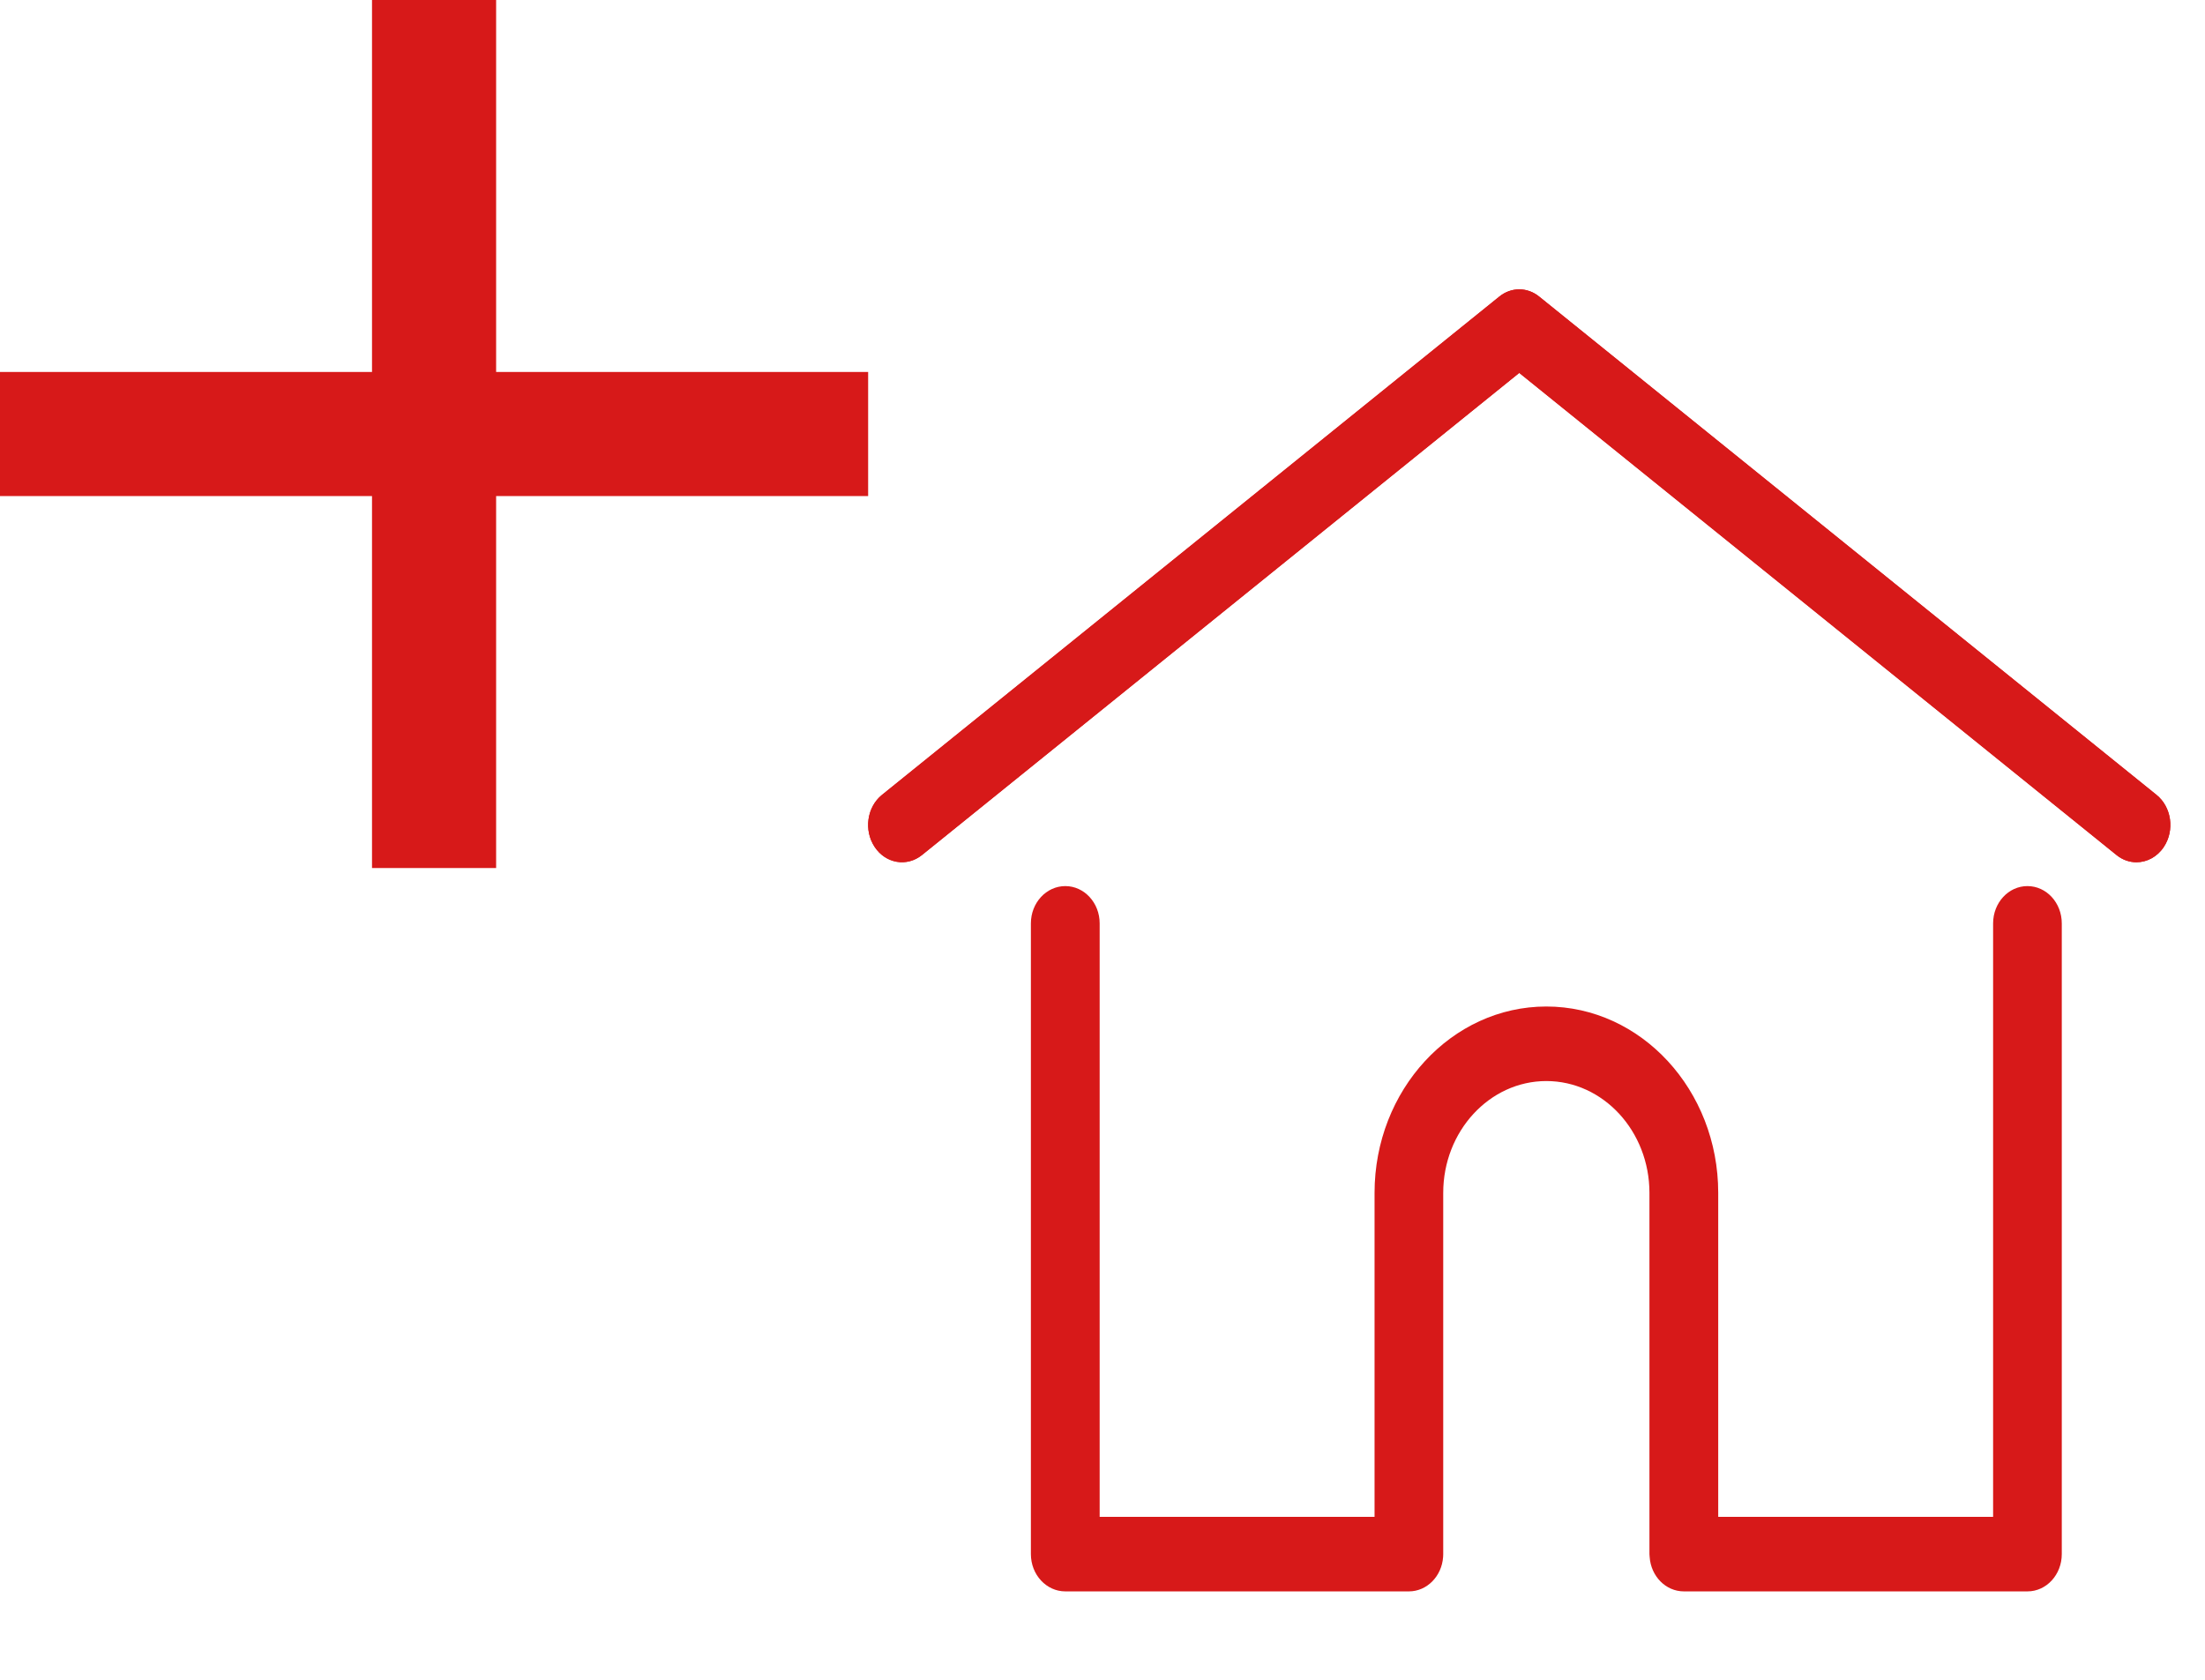
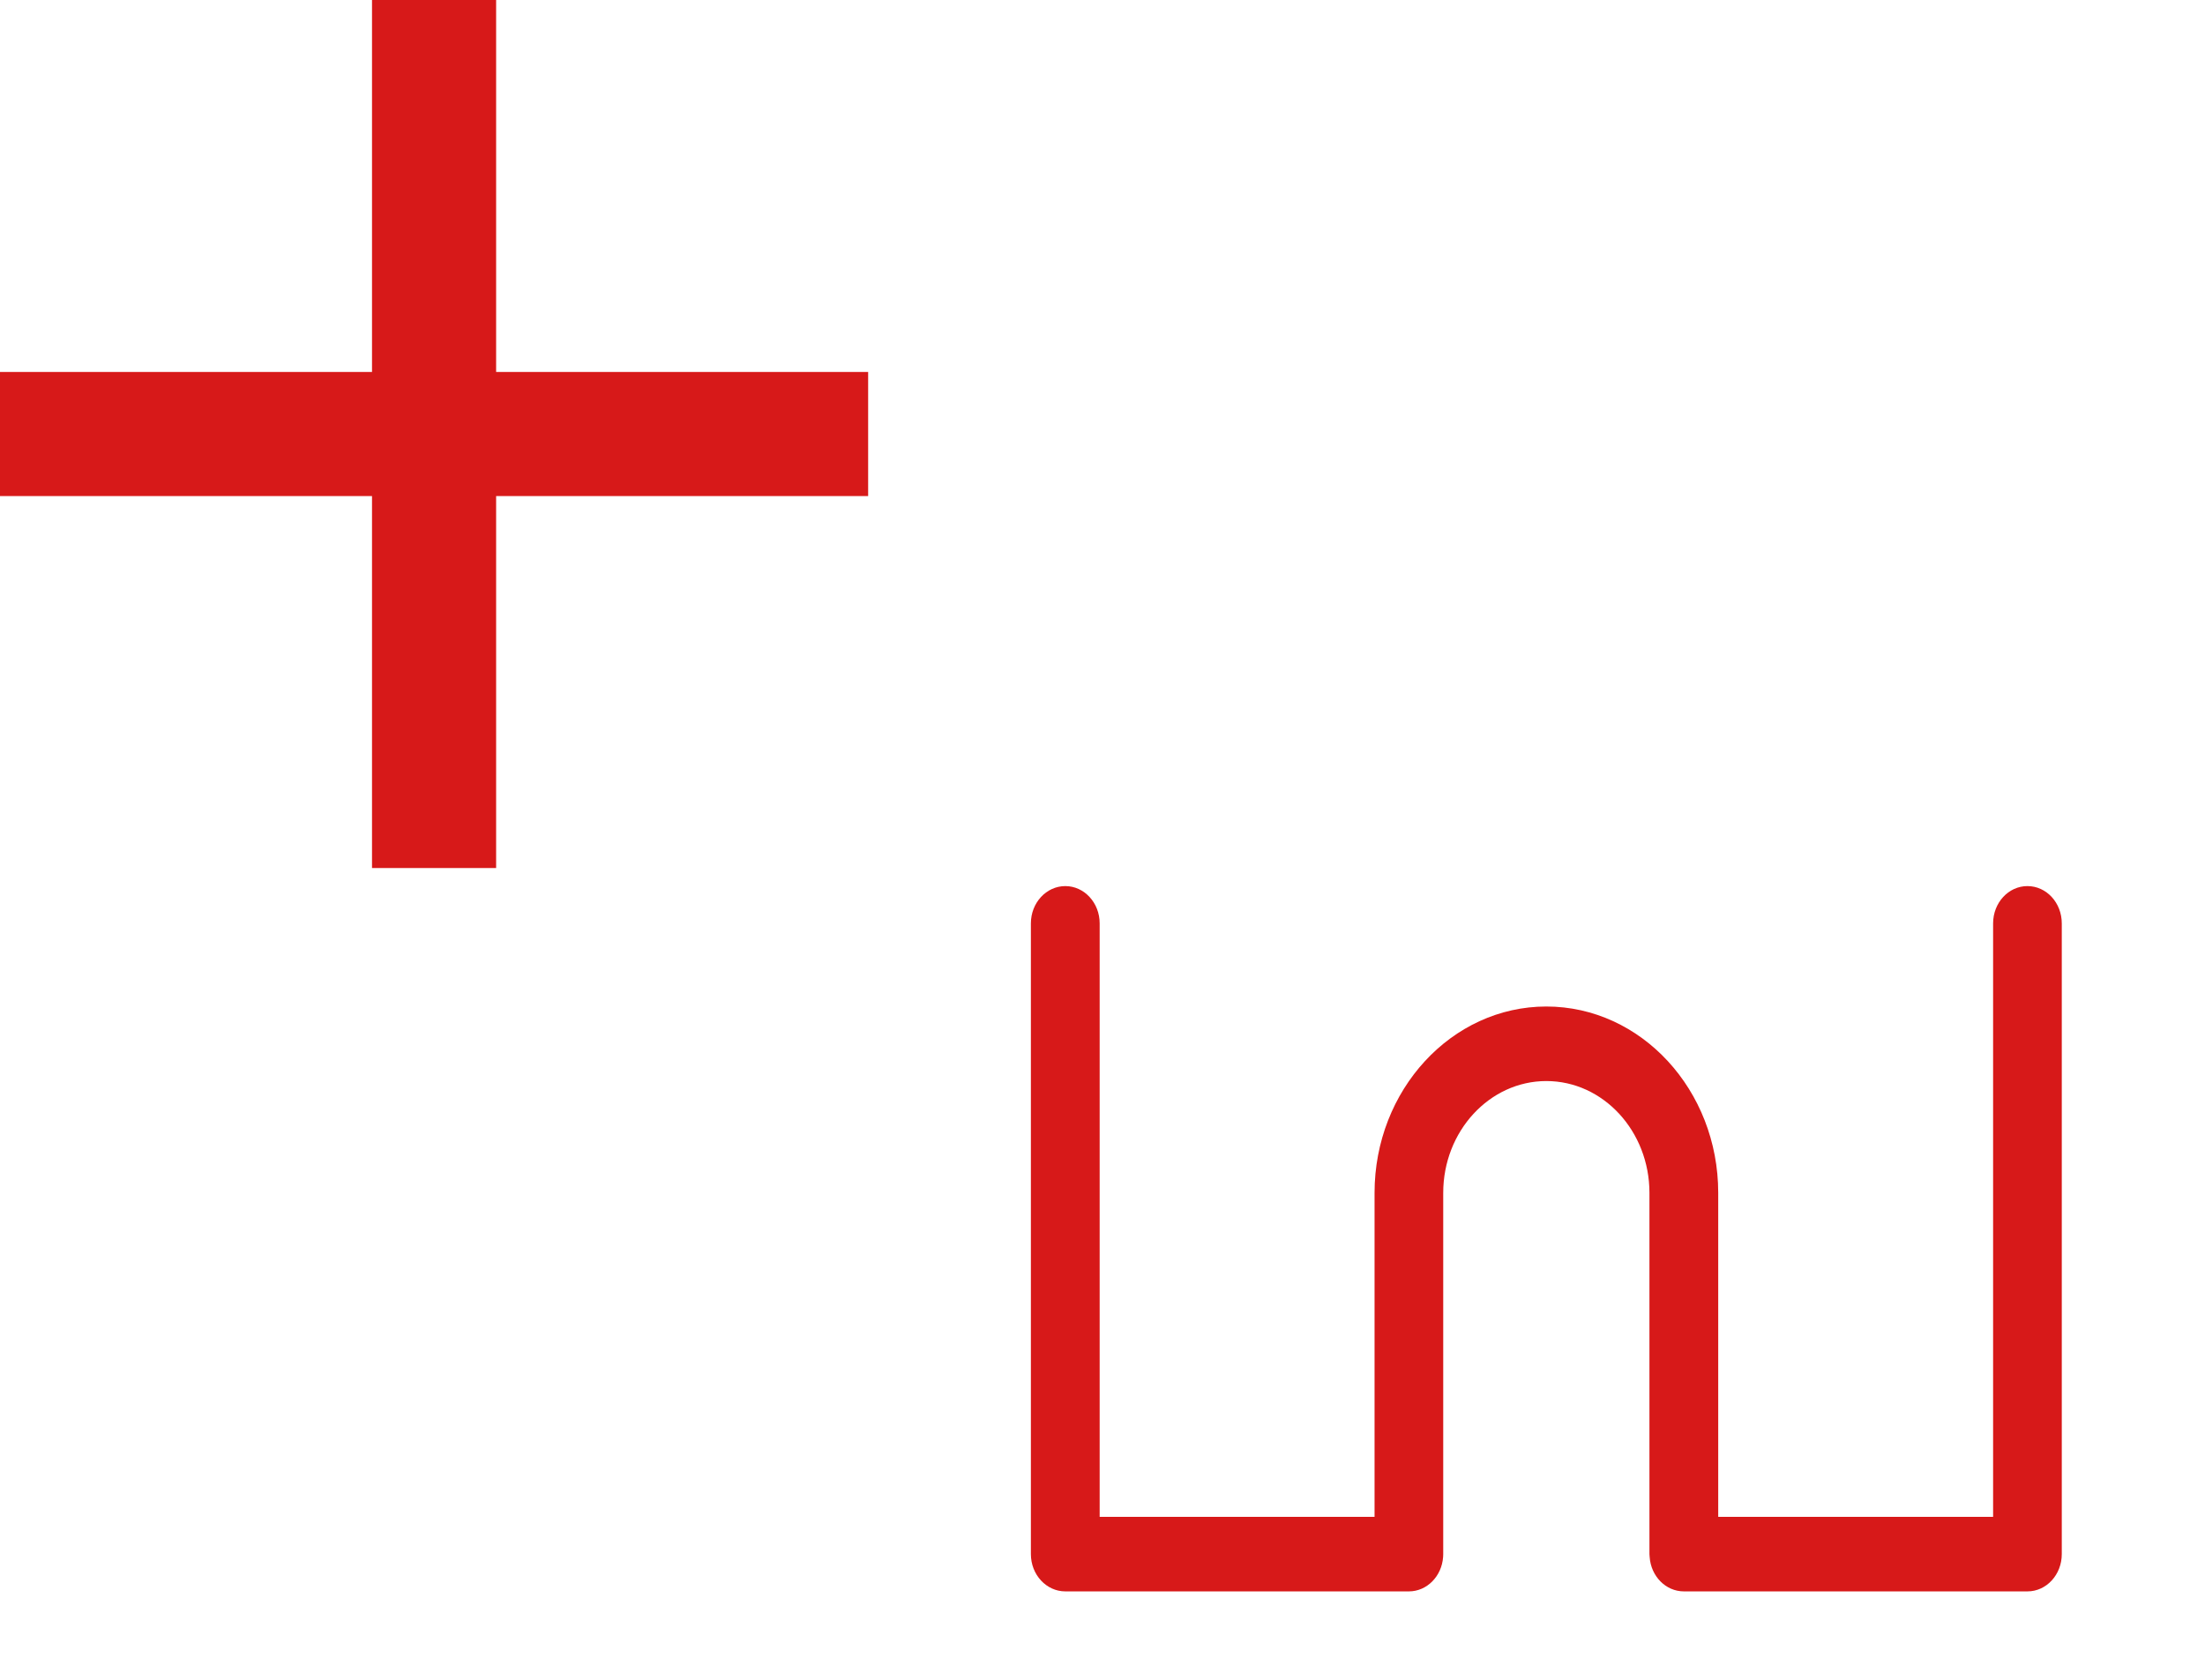
<svg xmlns="http://www.w3.org/2000/svg" width="21px" height="16px" viewBox="0 0 21 16" version="1.1">
  <desc>Created with Sketch.</desc>
  <defs />
  <g id="Page-1" stroke="none" stroke-width="1" fill="none" fill-rule="evenodd">
    <g id="Scout-Properties-search-results-Desktop" transform="translate(-858, -155)" fill="#D71919">
      <g id="Group-13" transform="translate(858, 155)">
        <g id="Group-15">
          <g id="home">
            <g id="ic_add">
              <polygon id="Shape" points="8.268 4.725 4.725 4.725 4.725 8.268 3.543 8.268 3.543 4.725 0 4.725 0 3.543 3.543 3.543 3.543 0 4.725 0 4.725 3.543 8.268 3.543" />
            </g>
            <g id="Group-14" transform="translate(8.268, 2.756)">
-               <path d="M12.27,4.815 L6.391,0.069 C6.278,-0.023 6.124,-0.023 6.011,0.069 L0.132,4.815 C-0.012,4.931 -0.043,5.153 0.062,5.311 C0.167,5.47 0.369,5.504 0.513,5.388 L6.201,0.796 L11.889,5.388 C11.947,5.435 12.013,5.457 12.079,5.457 C12.179,5.457 12.277,5.406 12.34,5.311 C12.445,5.153 12.414,4.931 12.27,4.815" id="Fill-1" />
              <path d="M11.041,5.684 C10.86,5.684 10.714,5.843 10.714,6.039 L10.714,11.692 L8.096,11.692 L8.096,8.606 C8.096,7.627 7.362,6.831 6.459,6.831 C5.557,6.831 4.823,7.627 4.823,8.606 L4.823,11.692 L2.205,11.692 L2.205,6.039 C2.205,5.843 2.058,5.684 1.878,5.684 C1.697,5.684 1.55,5.843 1.55,6.039 L1.55,12.047 C1.55,12.243 1.697,12.402 1.878,12.402 L5.15,12.402 C5.322,12.402 5.463,12.258 5.476,12.074 C5.477,12.066 5.477,12.057 5.477,12.047 L5.477,8.606 C5.477,8.019 5.918,7.541 6.459,7.541 C7.001,7.541 7.441,8.019 7.441,8.606 L7.441,12.047 C7.441,12.057 7.442,12.066 7.443,12.074 C7.455,12.257 7.596,12.402 7.769,12.402 L11.041,12.402 C11.222,12.402 11.368,12.243 11.368,12.047 L11.368,6.039 C11.368,5.843 11.222,5.684 11.041,5.684" id="Fill-3" />
-               <path d="M12.27,4.815 L6.391,0.069 C6.278,-0.023 6.124,-0.023 6.011,0.069 L0.132,4.815 C-0.012,4.931 -0.043,5.153 0.062,5.311 C0.167,5.47 0.369,5.504 0.513,5.388 L6.201,0.796 L11.889,5.388 C11.947,5.435 12.013,5.457 12.079,5.457 C12.179,5.457 12.277,5.406 12.34,5.311 C12.445,5.153 12.414,4.931 12.27,4.815" id="Fill-1" />
            </g>
          </g>
        </g>
      </g>
    </g>
  </g>
</svg>